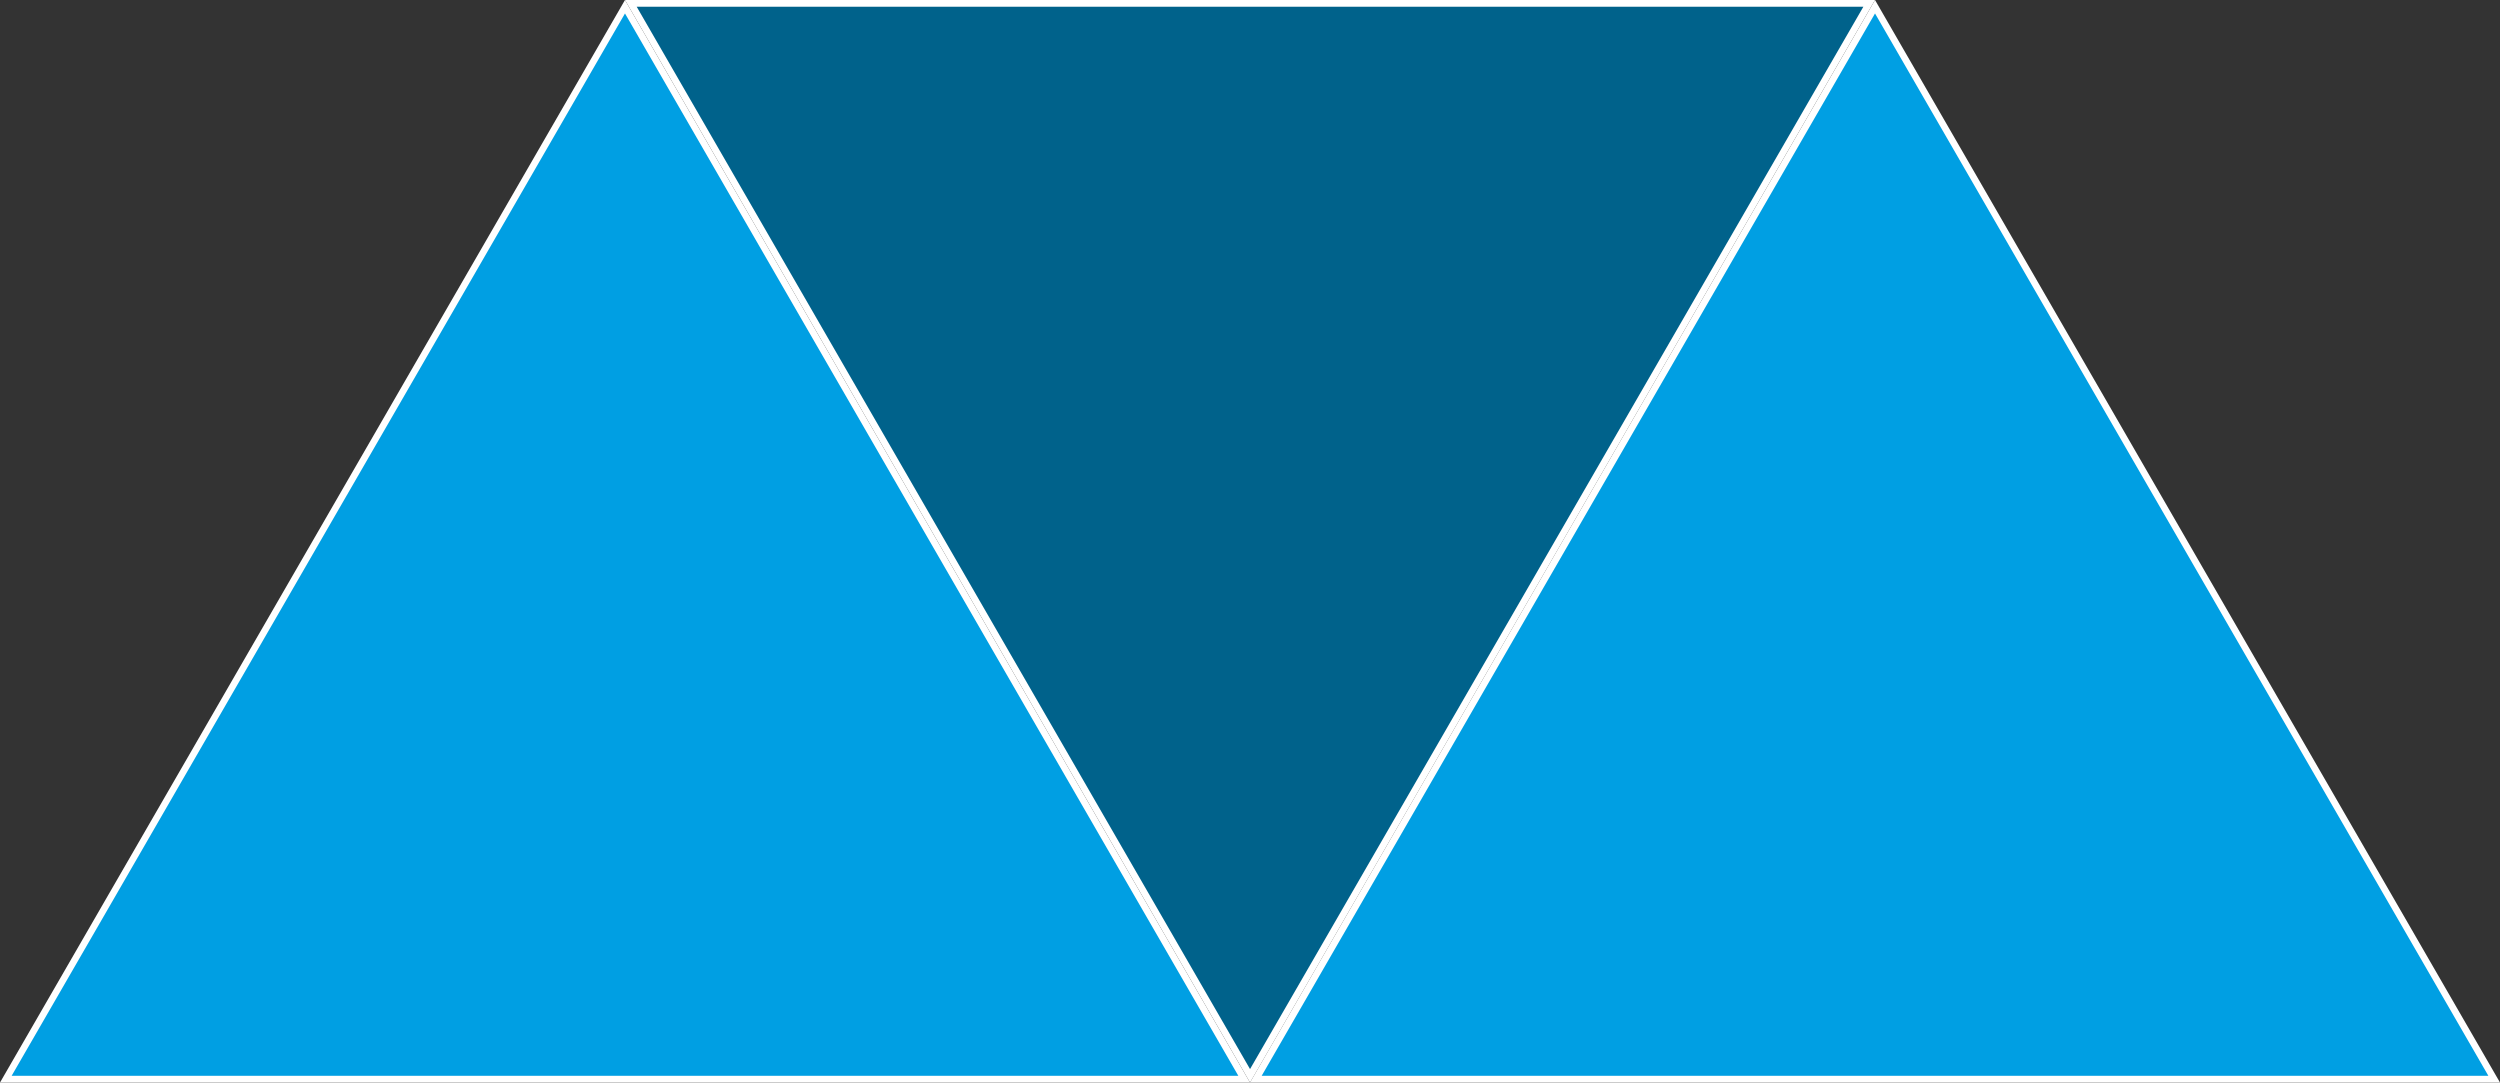
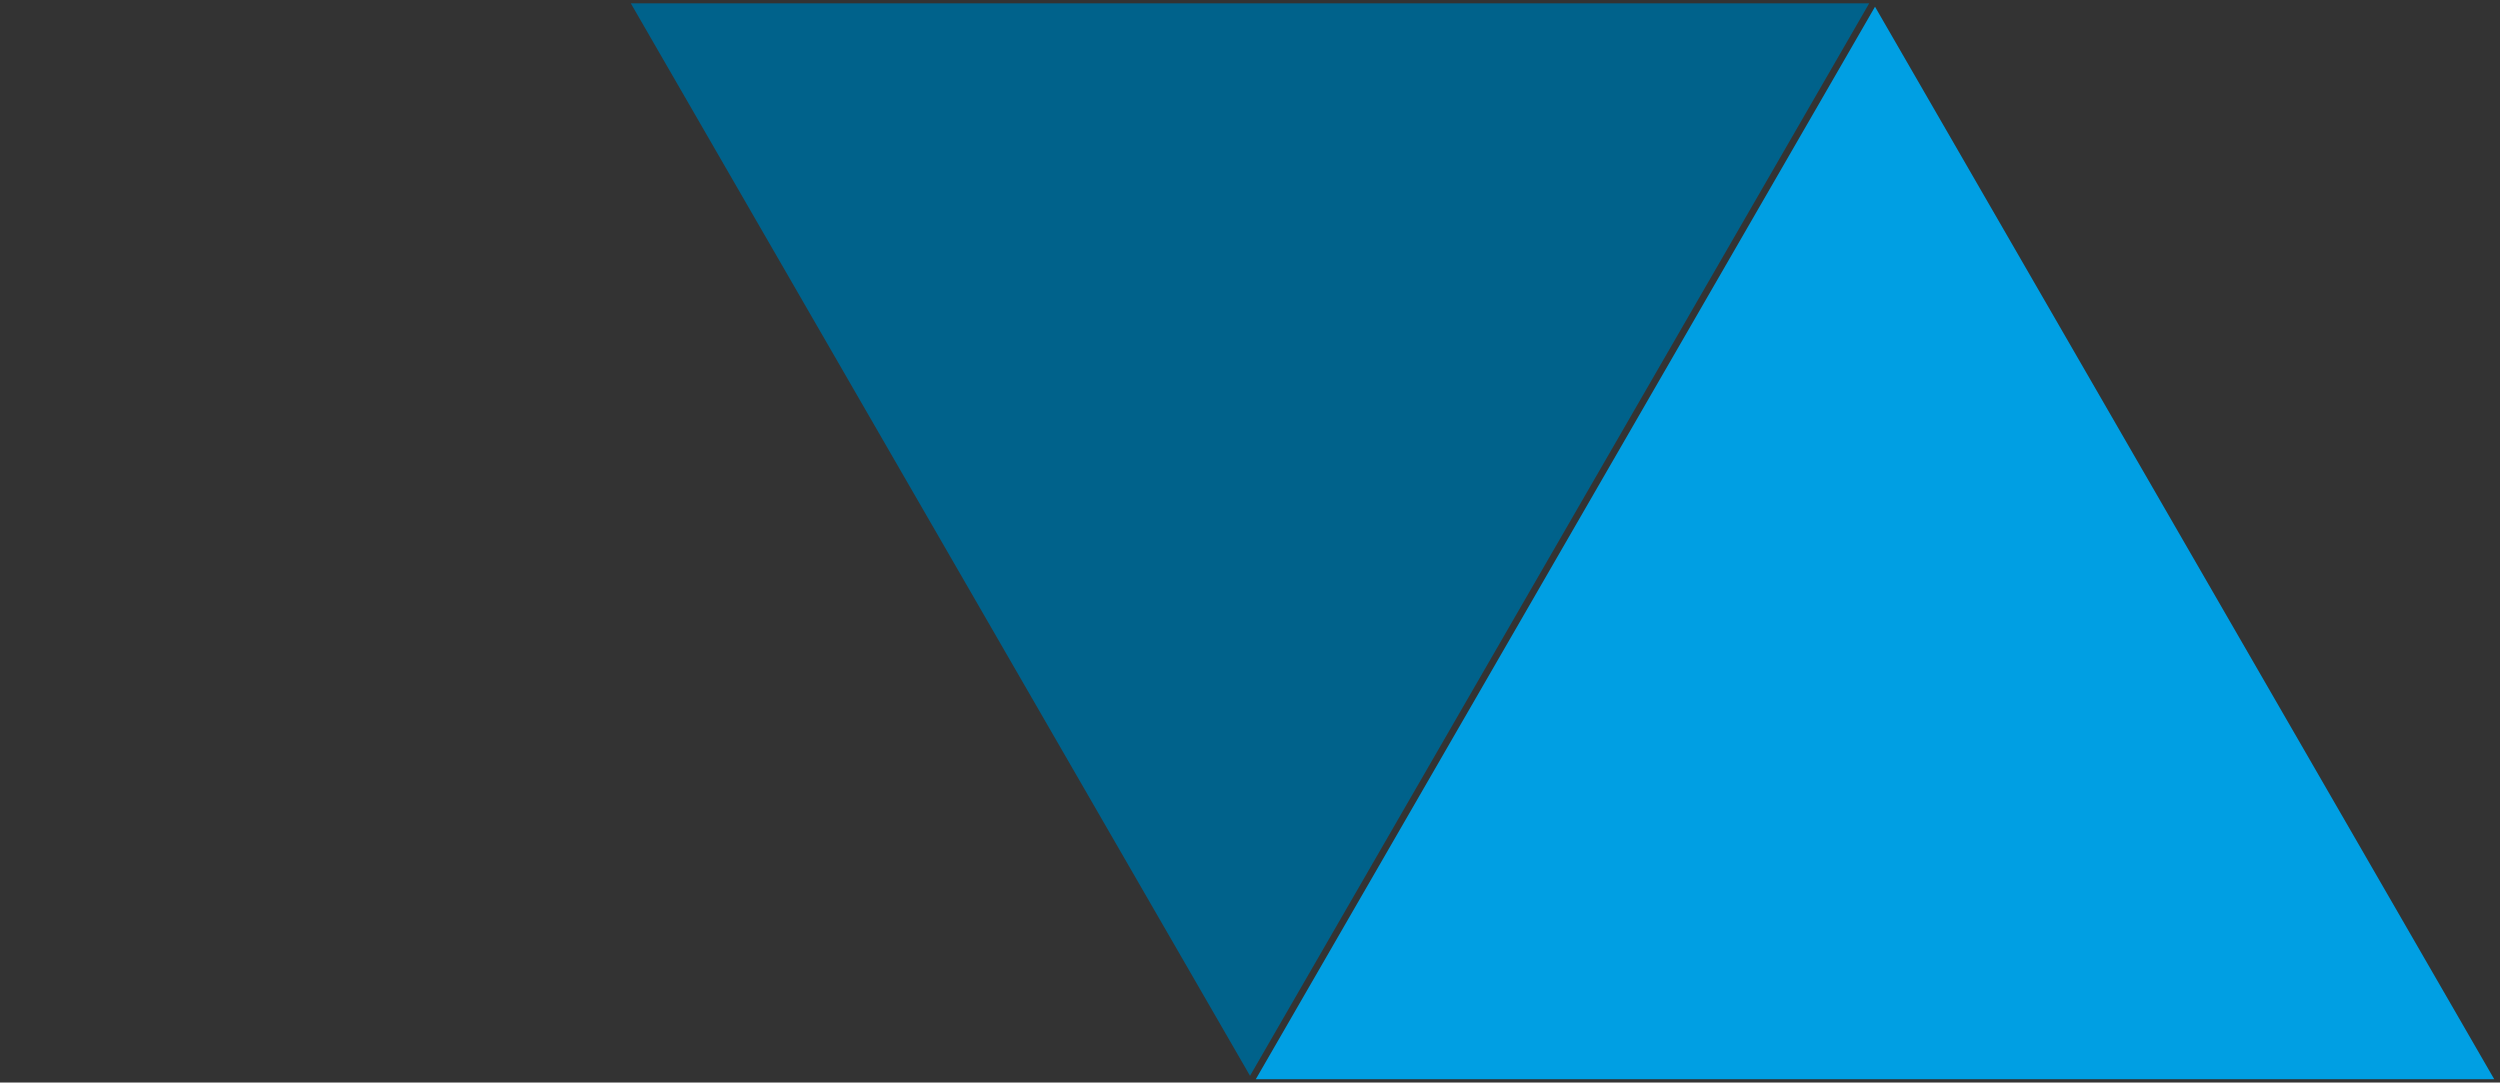
<svg xmlns="http://www.w3.org/2000/svg" id="Ebene_2" data-name="Ebene 2" viewBox="0 0 371.81 161">
  <rect x="0" y="0" width="371.81" height="161" fill="#333333" stroke="none" />
  <defs>
    <style>
      .cls-1 {
        fill: #009fe3;
      }

      .cls-1, .cls-2, .cls-3 {
        stroke-width: 0px;
      }

      .cls-2 {
        fill: #fff;
      }

      .cls-3 {
        fill: #00628b;
      }
    </style>
  </defs>
  <g id="Ebene_1-2" data-name="Ebene 1">
    <g>
      <polygon class="cls-3" points="93.82 .5 277.99 .5 185.91 160 93.82 .5" />
-       <path class="cls-2" d="m277.13,1l-45.61,79-45.61,79-45.61-79L94.69,1h182.44m1.73-1H92.95l46.48,80.5,46.48,80.5,46.48-80.5L278.86,0h0Z" />
    </g>
    <g>
-       <polygon class="cls-1" points=".87 160.5 92.95 1 185.04 160.5 .87 160.5" />
-       <path class="cls-2" d="m92.95,2l45.61,79,45.61,79H1.73l45.61-79L92.95,2m0-2l-46.48,80.5L0,161h185.91l-46.48-80.5L92.95,0h0Z" />
-     </g>
+       </g>
    <g>
      <polygon class="cls-1" points="186.77 160.5 278.86 1 370.95 160.5 186.77 160.5" />
-       <path class="cls-2" d="m278.86,2l45.61,79,45.61,79h-182.44l45.61-79L278.86,2m0-2l-46.48,80.5-46.48,80.5h185.91l-46.48-80.5L278.86,0h0Z" />
    </g>
  </g>
</svg>